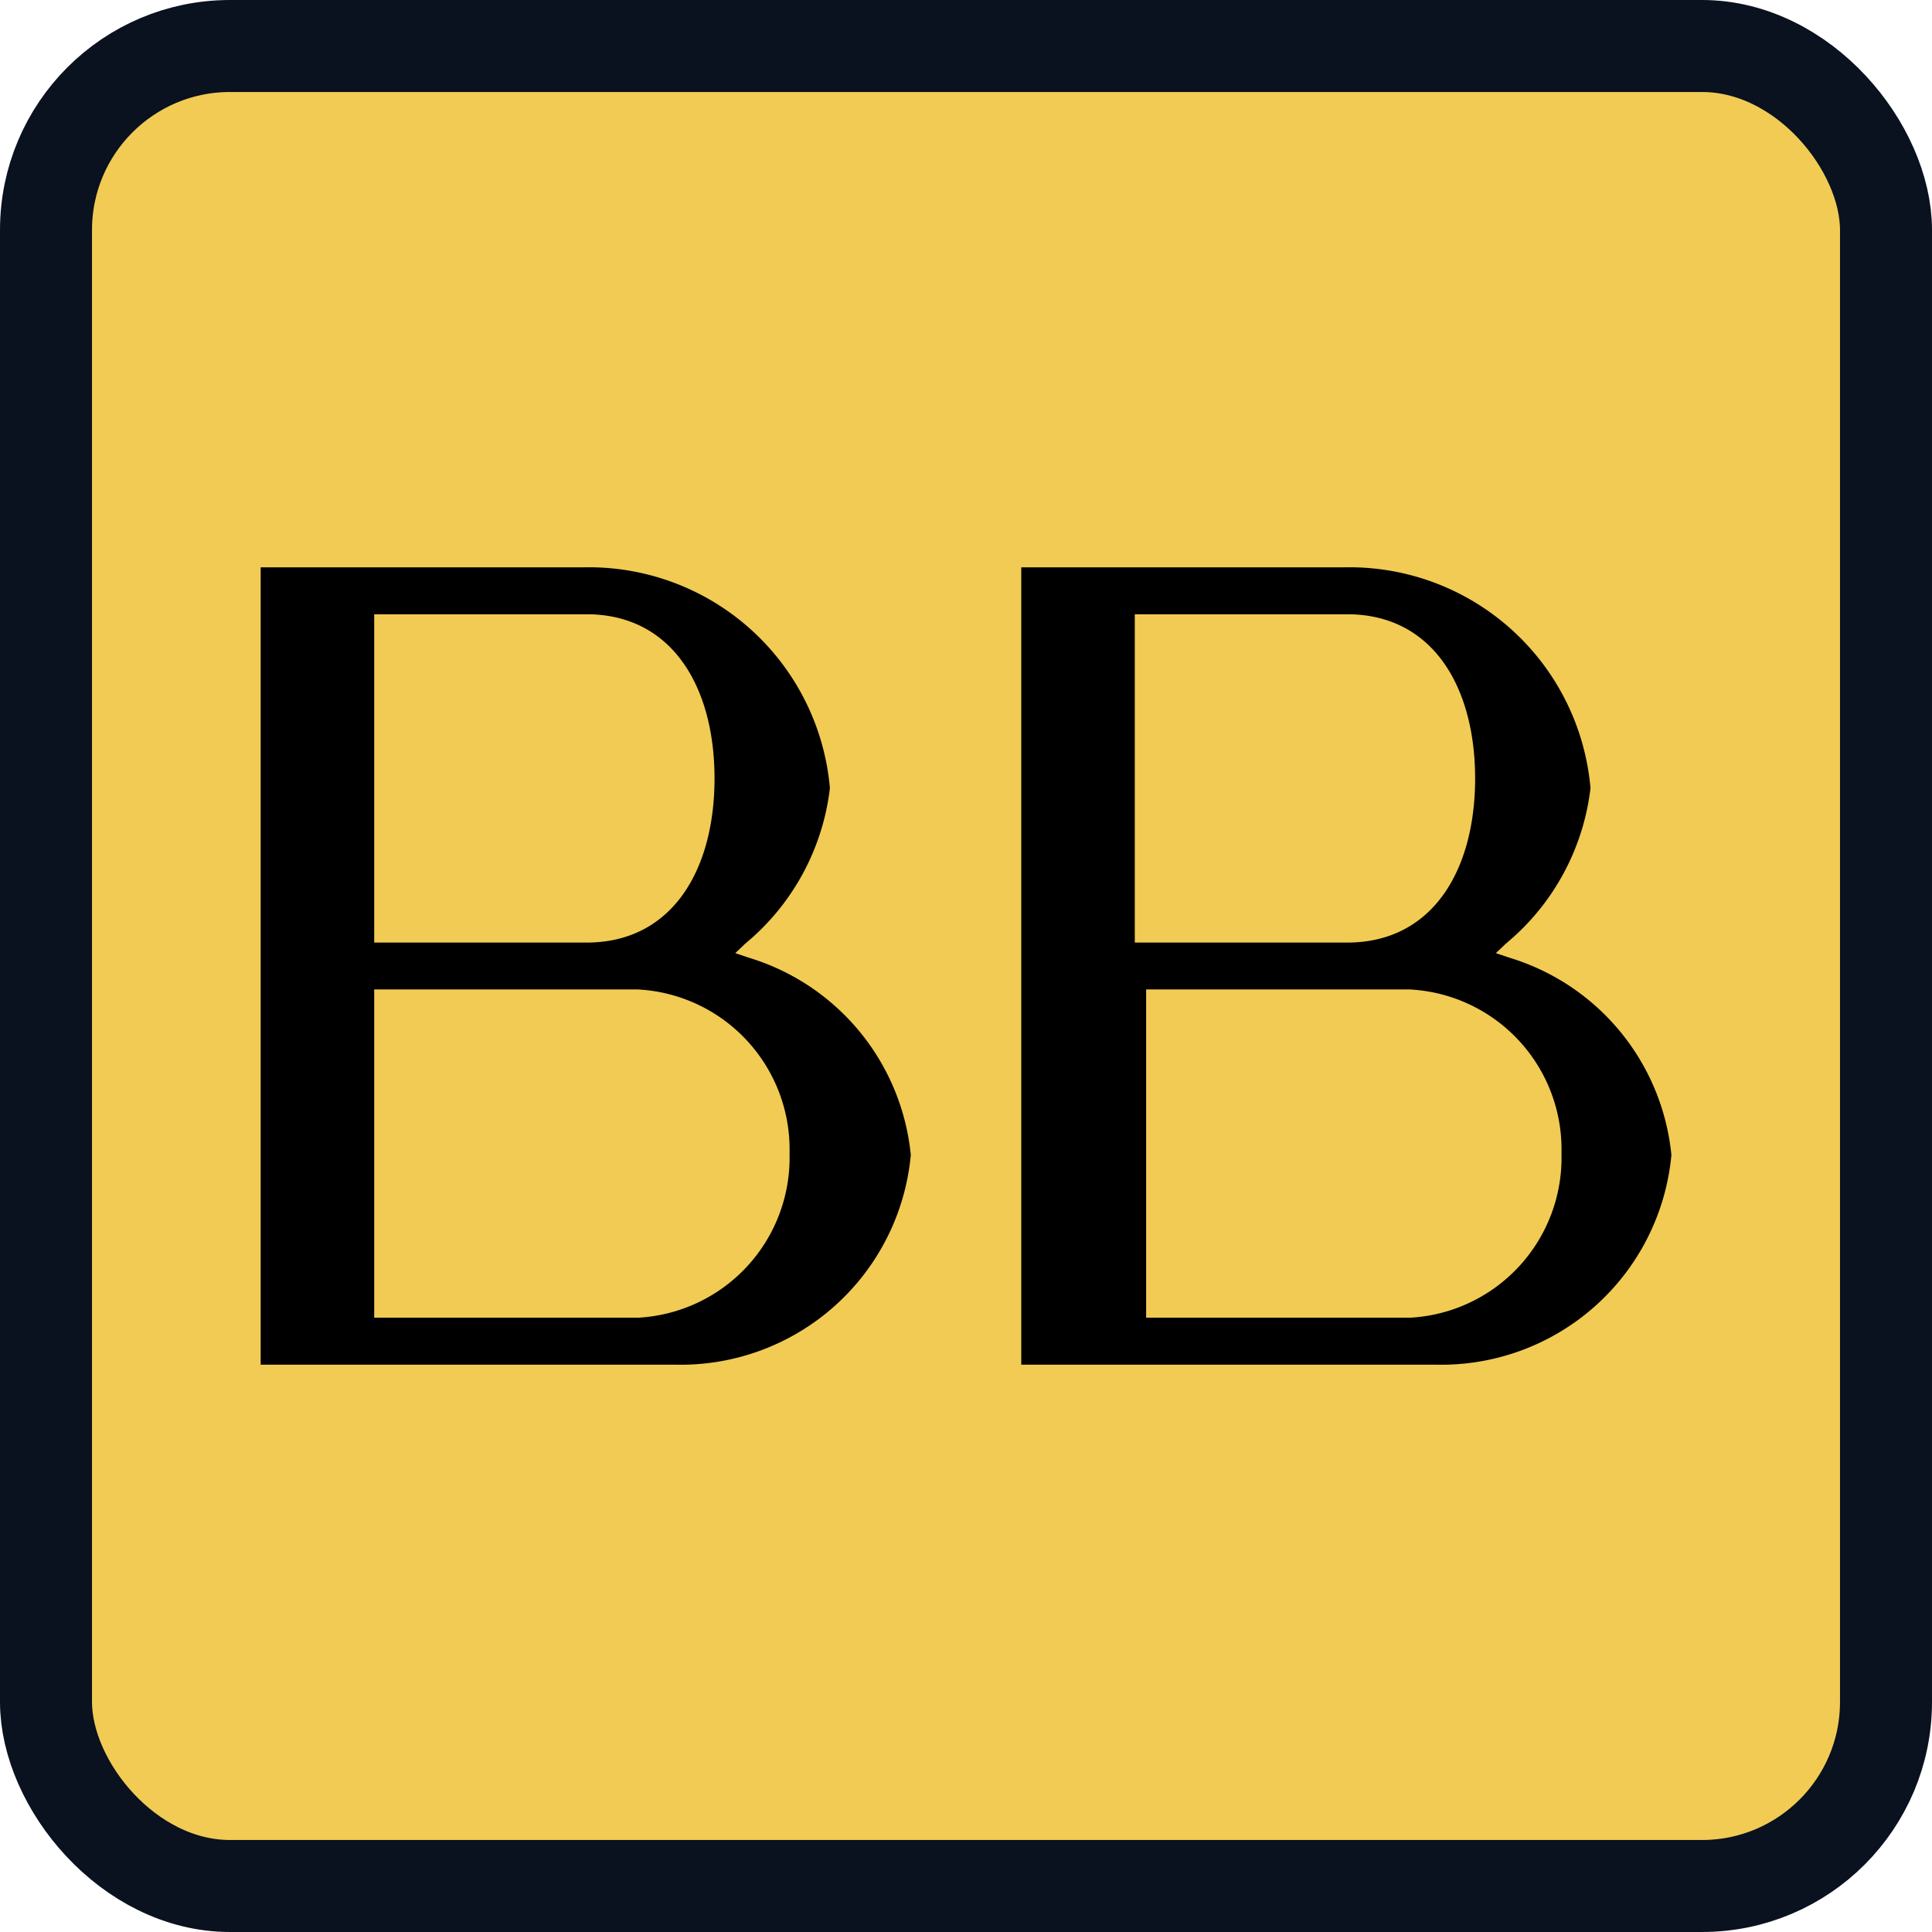
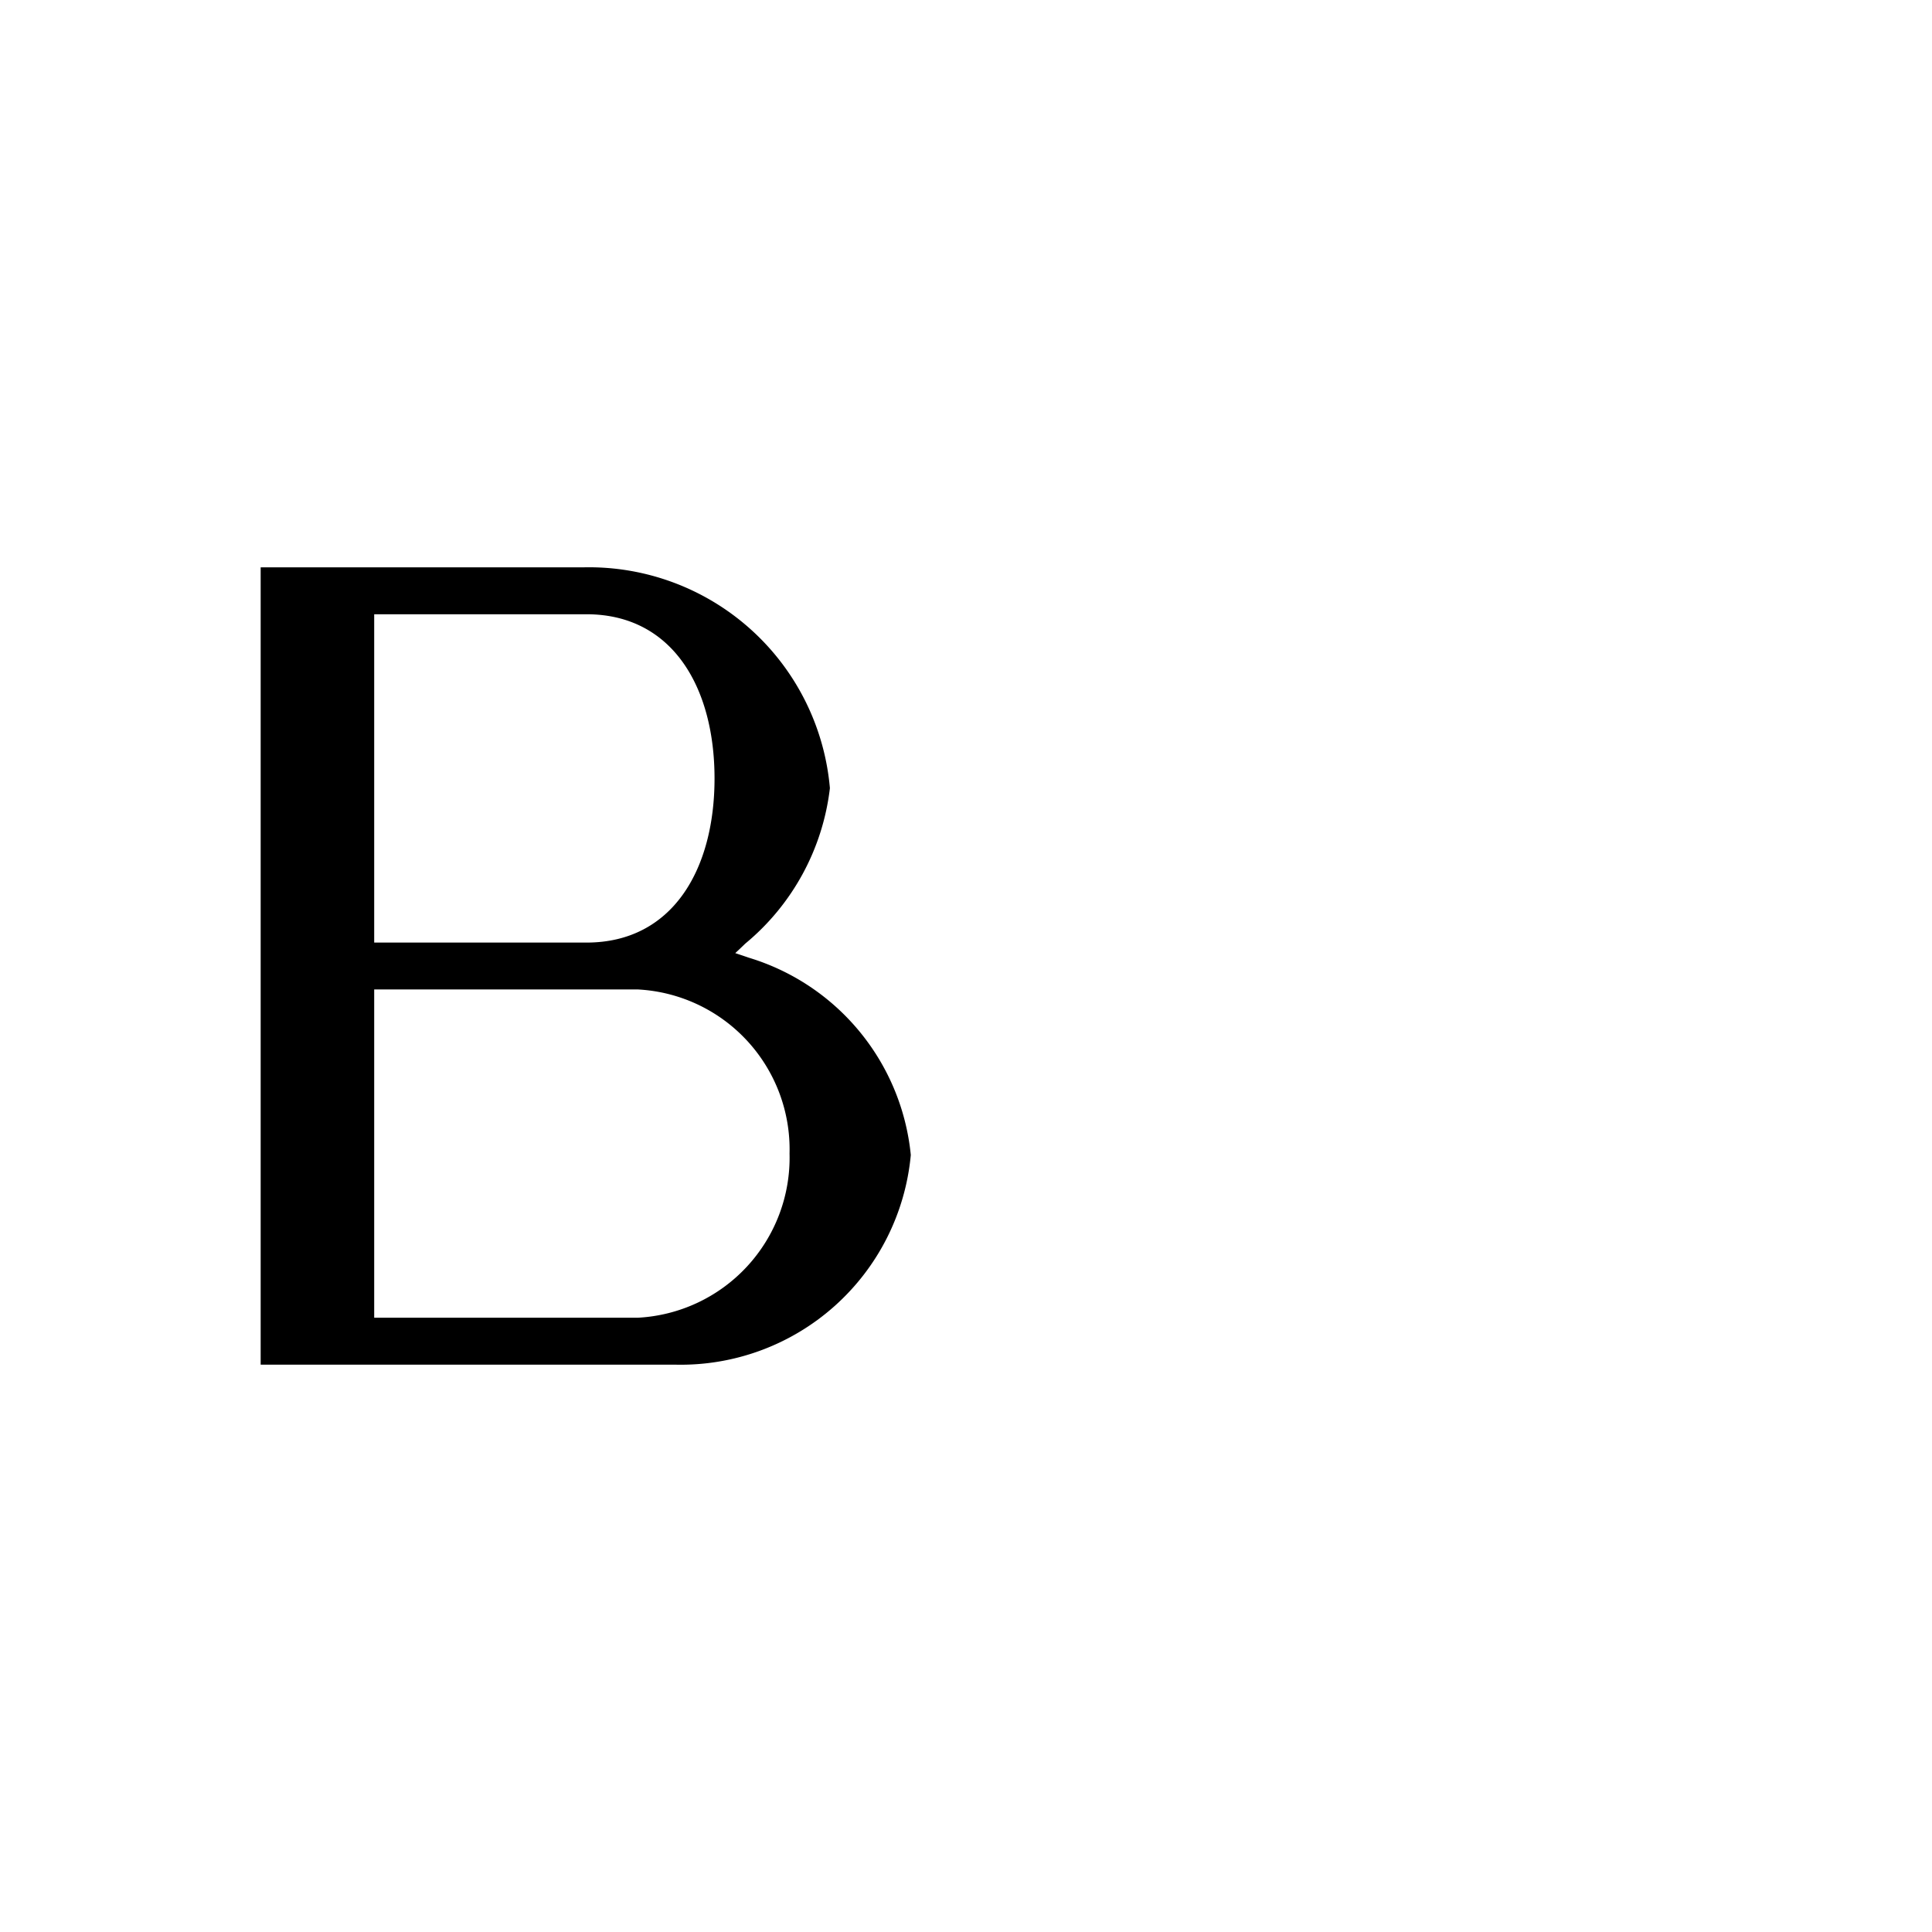
<svg xmlns="http://www.w3.org/2000/svg" width="31.5" height="31.5" viewBox="0 0 31.5 31.5">
  <defs>
    <clipPath id="clip-path">
      <rect id="Rectangle_426" data-name="Rectangle 426" width="23" height="13" fill="none" />
    </clipPath>
  </defs>
  <g id="bb_style_icon" transform="translate(-1220.25 -1192.749)">
-     <rect id="Rectangle_425" data-name="Rectangle 425" width="30" height="30" rx="3" transform="translate(1221 1193.499)" fill="#f1cb54" stroke="#0a111f" stroke-width="1.5" />
    <g id="Group_171" data-name="Group 171" transform="translate(1224.5 1201.999)">
      <g id="Group_171-2" data-name="Group 171" clip-path="url(#clip-path)">
        <path id="Path_155" data-name="Path 155" d="M10.6,9.581A3.767,3.767,0,0,1,6.761,13H0V0H5.264A3.944,3.944,0,0,1,9.281,3.6,3.876,3.876,0,0,1,7.9,6.136c-.037.037-.162.154-.162.154s.168.056.219.074A3.745,3.745,0,0,1,10.6,9.581M1.851,6.118H5.313c1.408,0,2.087-1.2,2.087-2.676S6.72.765,5.312.765H1.851Zm6.772,3.44a2.611,2.611,0,0,0-2.48-2.676H1.851v5.353H6.143a2.612,2.612,0,0,0,2.48-2.677" />
-         <path id="Path_156" data-name="Path 156" d="M77.6,9.581A3.767,3.767,0,0,1,73.761,13H67V0h5.264a3.944,3.944,0,0,1,4.017,3.6A3.876,3.876,0,0,1,74.9,6.136c-.037.037-.162.154-.162.154s.168.056.219.074A3.745,3.745,0,0,1,77.6,9.581M68.851,6.118h3.462c1.408,0,2.087-1.2,2.087-2.676S73.72.765,72.312.765H68.851Zm6.957,3.44a2.611,2.611,0,0,0-2.48-2.676H69.036v5.353h4.292a2.612,2.612,0,0,0,2.48-2.677" transform="translate(-54.599)" />
      </g>
    </g>
  </g>
</svg>